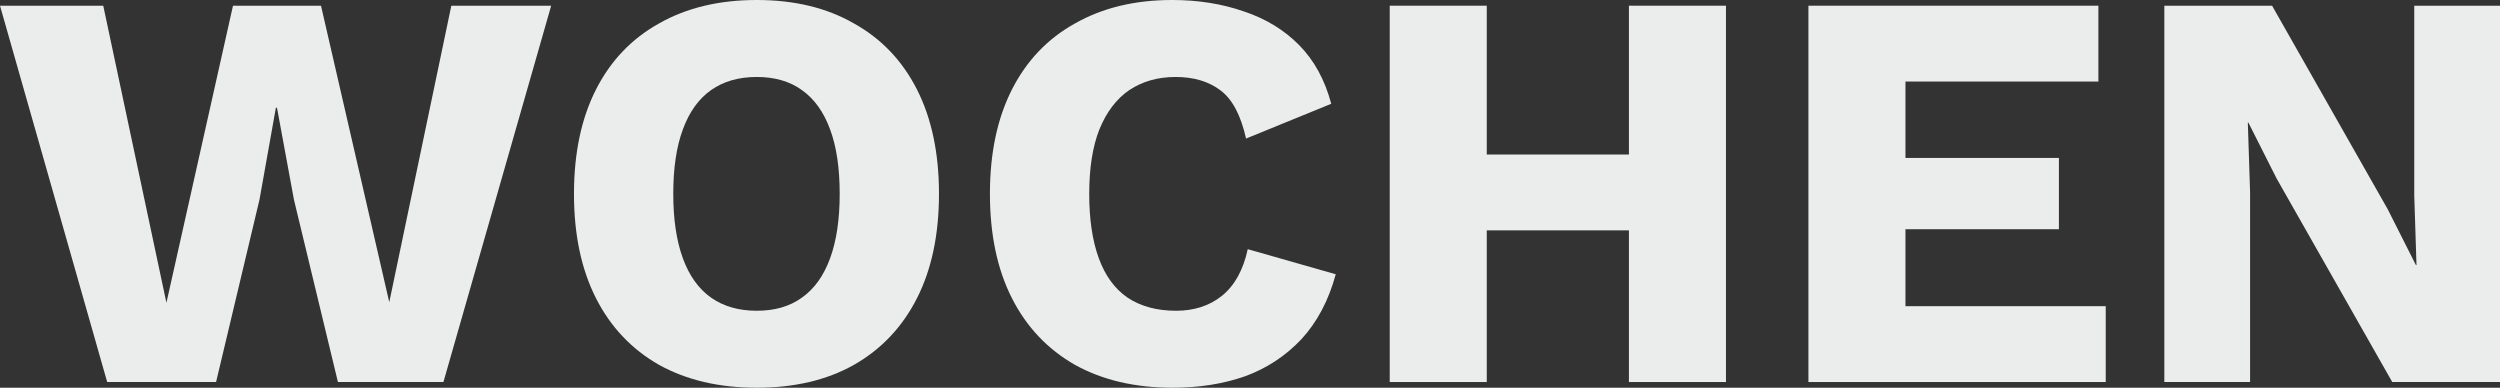
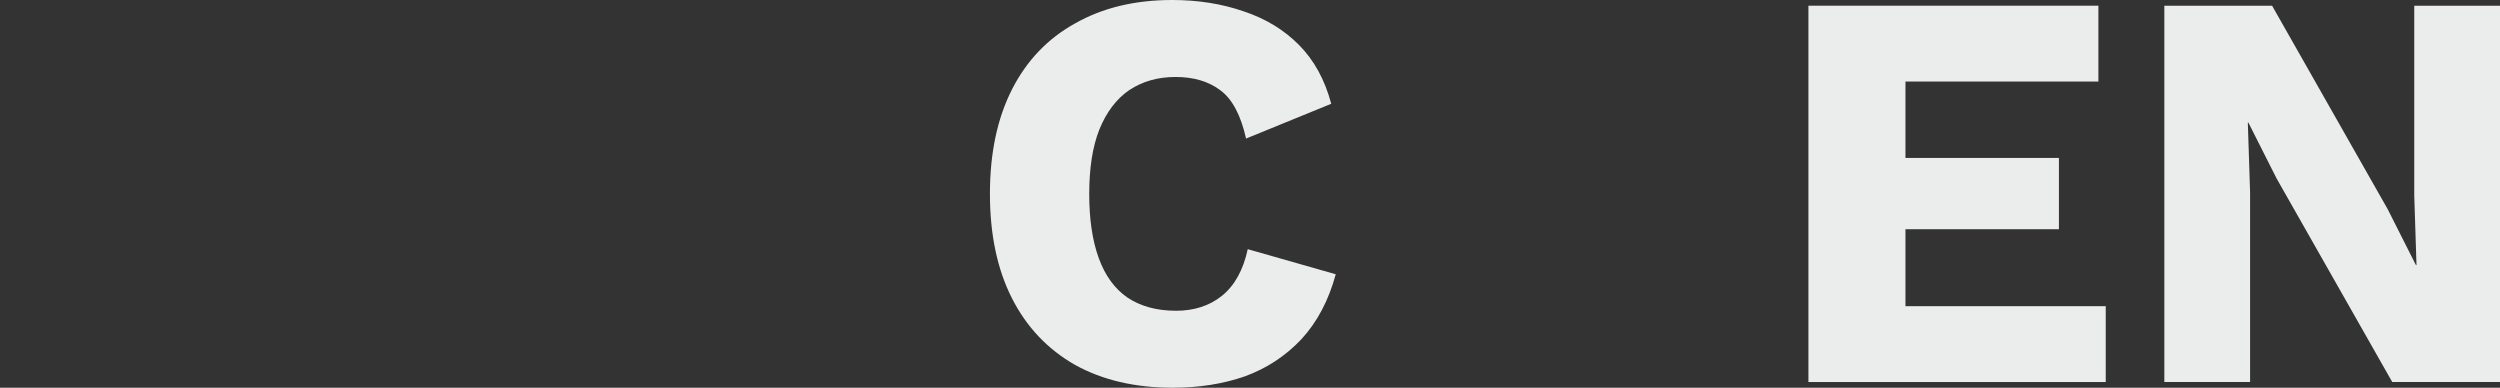
<svg xmlns="http://www.w3.org/2000/svg" width="864" height="134" viewBox="0 0 864 134" fill="none">
  <rect x="0" y="0" width="864" height="134" fill="#333333" stroke="none" />
-   <path d="M37.044 132.029L0 1.971H35.68L57.516 104.638L80.523 1.971H110.938L134.53 104.441L155.977 1.971H190.486L153.247 132.029H116.787L101.58 68.971L95.731 37.244H95.341L89.686 68.971L74.674 132.029H37.044Z" fill="#EBECEC" />
-   <path d="M261.538 0C274.536 0 285.714 2.693 295.073 8.079C304.561 13.334 311.84 20.954 316.909 30.938C321.979 40.923 324.513 52.943 324.513 67C324.513 81.057 321.979 93.078 316.909 103.062C311.84 113.046 304.561 120.731 295.073 126.118C285.714 131.373 274.536 134 261.538 134C248.54 134 237.296 131.373 227.808 126.118C218.319 120.731 211.04 113.046 205.971 103.062C200.902 93.078 198.367 81.057 198.367 67C198.367 52.943 200.902 40.923 205.971 30.938C211.04 20.954 218.319 13.334 227.808 8.079C237.296 2.693 248.54 0 261.538 0ZM261.538 26.603C255.299 26.603 250.035 28.114 245.745 31.135C241.456 34.157 238.206 38.689 235.997 44.732C233.787 50.644 232.682 58.067 232.682 67C232.682 75.802 233.787 83.225 235.997 89.268C238.206 95.311 241.456 99.843 245.745 102.865C250.035 105.886 255.299 107.397 261.538 107.397C267.777 107.397 272.976 105.886 277.135 102.865C281.425 99.843 284.674 95.311 286.884 89.268C289.094 83.225 290.199 75.802 290.199 67C290.199 58.067 289.094 50.644 286.884 44.732C284.674 38.689 281.425 34.157 277.135 31.135C272.976 28.114 267.777 26.603 261.538 26.603Z" fill="#EBECEC" />
  <path d="M461.637 94.785C459.167 103.85 455.203 111.338 449.744 117.25C444.285 123.03 437.786 127.3 430.247 130.059C422.708 132.686 414.389 134 405.291 134C392.293 134 381.049 131.373 371.561 126.118C362.072 120.731 354.793 113.046 349.724 103.062C344.655 93.078 342.12 81.057 342.12 67C342.12 52.943 344.655 40.923 349.724 30.938C354.793 20.954 362.072 13.334 371.561 8.079C381.049 2.693 392.228 0 405.096 0C414.064 0 422.318 1.314 429.857 3.941C437.396 6.437 443.765 10.313 448.964 15.568C454.163 20.823 457.868 27.588 460.077 35.865L430.637 47.885C428.817 39.74 425.827 34.157 421.668 31.135C417.639 28.114 412.504 26.603 406.265 26.603C400.156 26.603 394.827 28.114 390.278 31.135C385.859 34.157 382.414 38.689 379.944 44.732C377.605 50.644 376.435 58.067 376.435 67C376.435 75.802 377.54 83.225 379.749 89.268C381.959 95.311 385.274 99.843 389.693 102.865C394.242 105.886 399.831 107.397 406.46 107.397C412.699 107.397 417.964 105.689 422.253 102.274C426.672 98.727 429.662 93.34 431.222 86.115L461.637 94.785Z" fill="#EBECEC" />
-   <path d="M596.491 1.971V132.029H562.956V1.971H596.491ZM513.824 1.971V132.029H480.289V1.971H513.824ZM580.894 53.403V79.612H496.666V53.403H580.894Z" fill="#EBECEC" />
  <path d="M624.993 132.029V1.971H725.208V28.179H658.528V54.585H711.56V79.218H658.528V105.821H727.743V132.029H624.993Z" fill="#EBECEC" />
  <path d="M864 1.971V132.029H826.761L786.792 61.679L777.043 42.368H776.848L777.628 66.409V132.029H747.993V1.971H785.232L825.201 72.321L834.949 91.632H835.144L834.365 67.591V1.971H864Z" fill="#EBECEC" />
</svg>